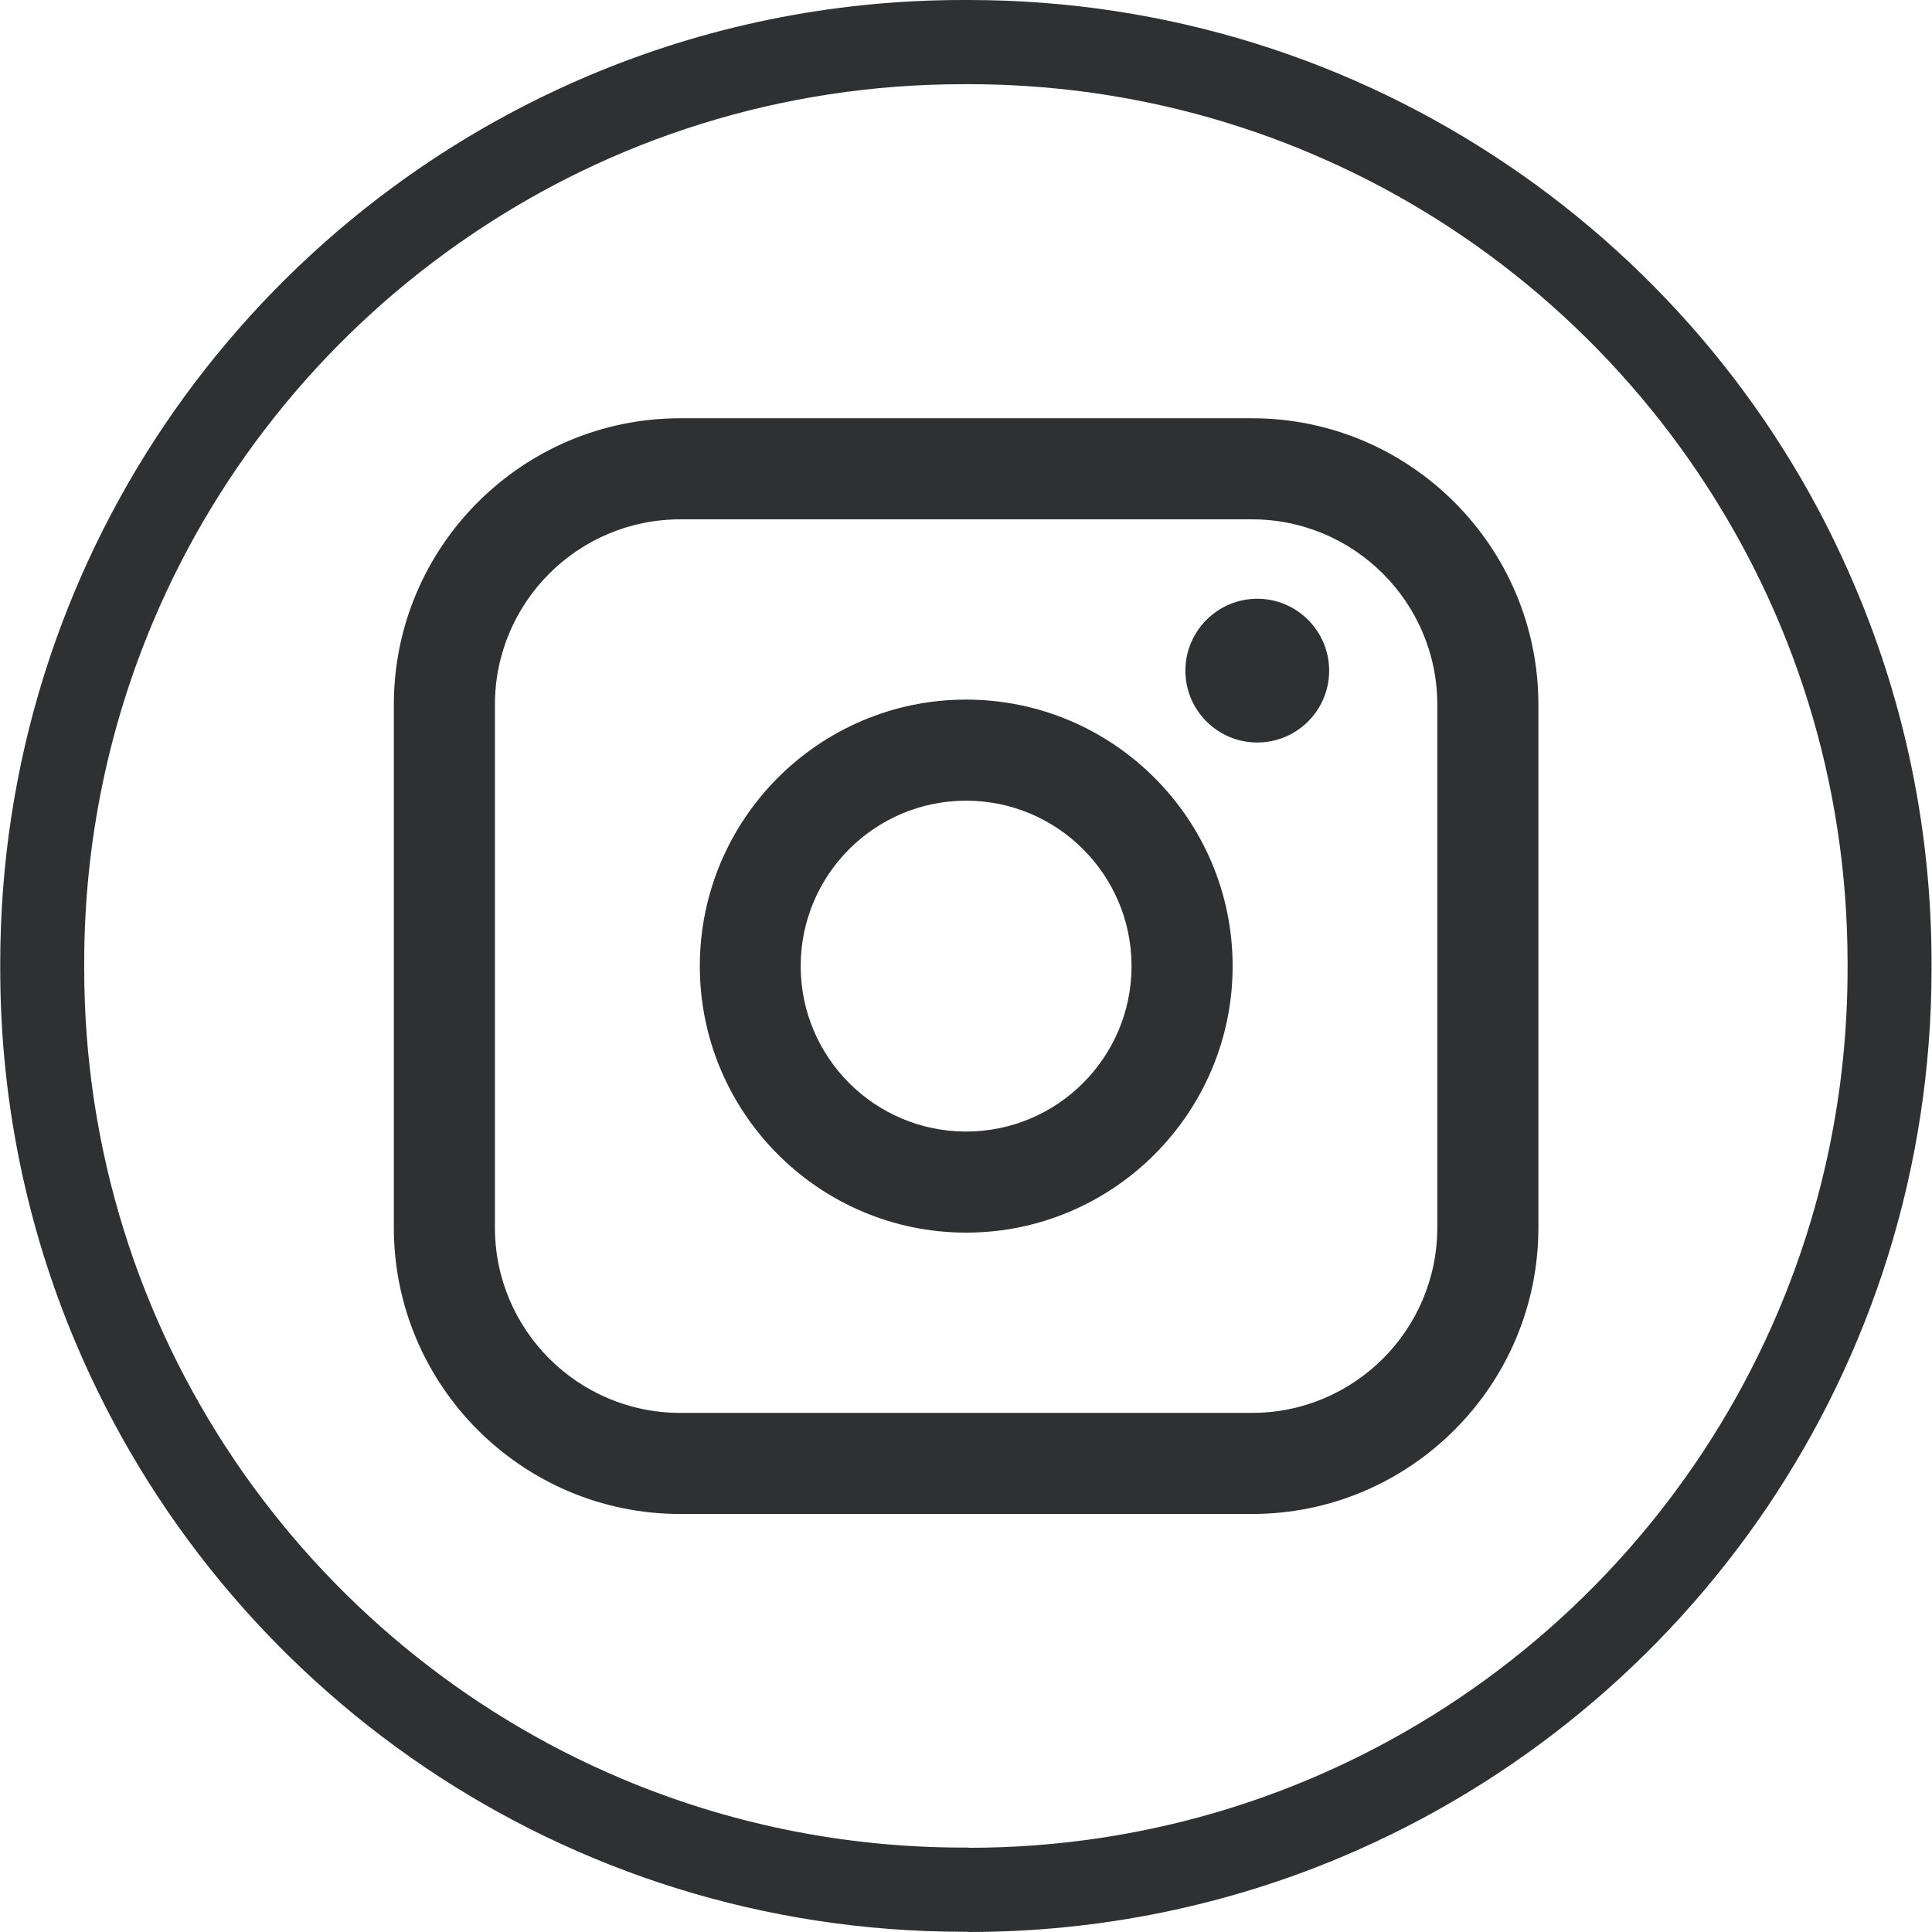
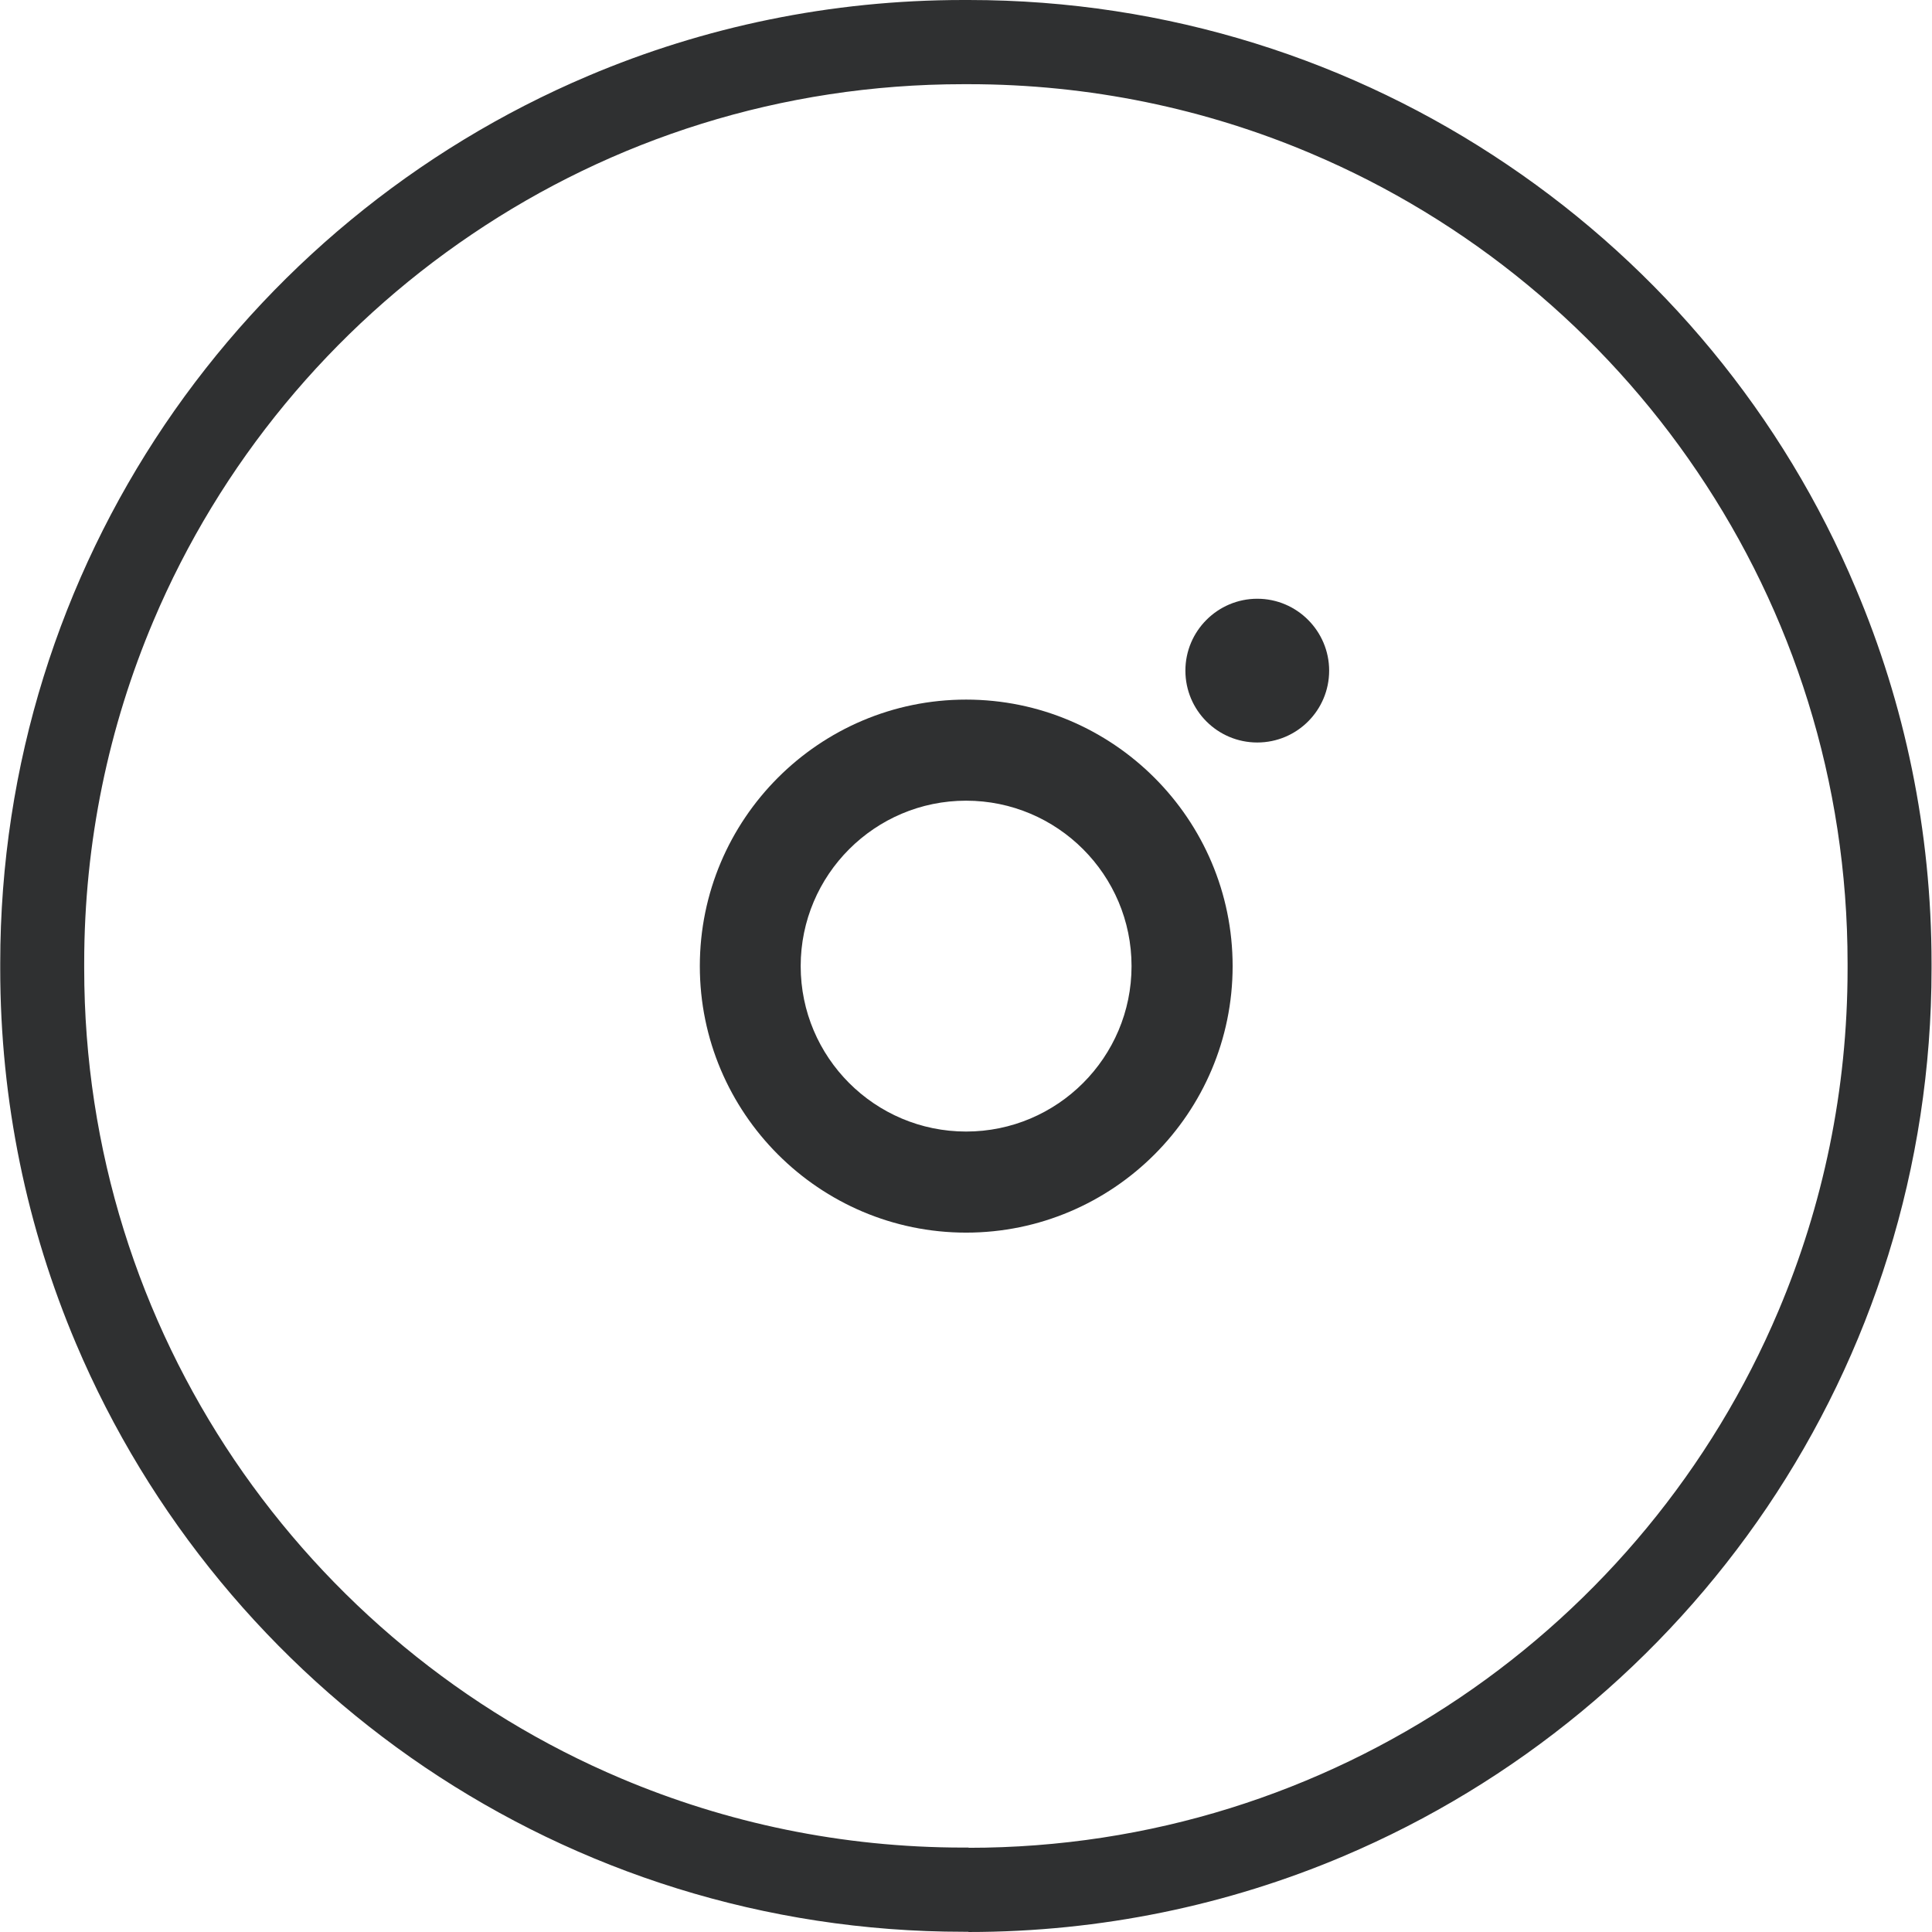
<svg xmlns="http://www.w3.org/2000/svg" xmlns:ns1="http://www.inkscape.org/namespaces/inkscape" xmlns:ns2="http://sodipodi.sourceforge.net/DTD/sodipodi-0.dtd" width="32" height="32" viewBox="0 0 8.467 8.467" version="1.1" id="svg1" ns1:version="1.4.2 (ebf0e940, 2025-05-08)" ns2:docname="instagram.svg">
  <ns2:namedview id="namedview1" pagecolor="#ffffff" bordercolor="#000000" borderopacity="0.25" ns1:showpageshadow="2" ns1:pageopacity="0.0" ns1:pagecheckerboard="0" ns1:deskcolor="#d1d1d1" ns1:document-units="px" ns1:zoom="1.58" ns1:cx="20.253165" ns1:cy="-16.455696" ns1:window-width="1048" ns1:window-height="744" ns1:window-x="392" ns1:window-y="93" ns1:window-maximized="0" ns1:current-layer="svg1">
    <ns1:page x="0" y="0" width="8.467" height="8.467" id="page2" margin="0" bleed="0" />
  </ns2:namedview>
  <defs id="defs1" />
  <g id="g2" ns1:label="insta" transform="translate(0.151,-0.311)">
    <path fill-rule="nonzero" fill="#2f3031" fill-opacity="1" d="m 4.094,8.593 v -0.185 h -0.023 c -0.533,0 -1.039,-0.108 -1.5,-0.303 -0.691,-0.292 -1.279,-0.781 -1.695,-1.396 -0.415,-0.615 -0.658,-1.355 -0.658,-2.154 v -0.023 c 0,-0.532 0.108,-1.038 0.303,-1.499 0.292,-0.691 0.781,-1.28 1.396,-1.695 0.615,-0.416 1.355,-0.658 2.154,-0.658 h 0.023 c 0.532,0 1.039,0.108 1.499,0.303 0.691,0.292 1.28,0.781 1.695,1.396 0.416,0.615 0.658,1.355 0.658,2.154 v 0.023 c 0,0.533 -0.108,1.039 -0.303,1.5 -0.292,0.691 -0.781,1.28 -1.396,1.695 -0.615,0.415 -1.355,0.658 -2.154,0.658 v 0.369 c 0.582,0 1.138,-0.118 1.643,-0.332 0.758,-0.321 1.402,-0.856 1.857,-1.529 0.455,-0.674 0.721,-1.487 0.721,-2.361 v -0.023 c 0,-0.582 -0.118,-1.138 -0.332,-1.643 C 7.664,2.132 7.129,1.488 6.455,1.033 5.781,0.577 4.968,0.311 4.094,0.311 h -0.023 c -0.583,0 -1.138,0.118 -1.643,0.332 -0.758,0.321 -1.402,0.856 -1.857,1.529 -0.455,0.674 -0.721,1.487 -0.721,2.361 v 0.023 c 0,0.583 0.118,1.138 0.332,1.643 0.321,0.758 0.856,1.402 1.529,1.857 0.674,0.455 1.487,0.721 2.361,0.721 h 0.023 v -0.185" id="path680" style="stroke-width:0.025" />
-     <path fill-rule="nonzero" fill="#2f3031" fill-opacity="1" d="m 2.018,3.399 c 0,-0.448 0.364,-0.812 0.812,-0.812 h 2.506 c 0.448,0 0.812,0.365 0.812,0.812 v 2.292 c 0,0.448 -0.364,0.812 -0.812,0.812 h -2.506 c -0.448,0 -0.812,-0.364 -0.812,-0.812 z m 3.318,-1.255 h -2.506 c -0.692,0 -1.255,0.563 -1.255,1.255 v 2.292 c 0,0.692 0.563,1.255 1.255,1.255 h 2.506 c 0.692,0 1.255,-0.563 1.255,-1.255 v -2.292 c 0,-0.692 -0.563,-1.255 -1.255,-1.255" id="path681-6" style="stroke-width:0.025" />
    <path fill-rule="nonzero" fill="#2f3031" fill-opacity="1" d="m 4.083,3.82 c 0.4,0 0.725,0.325 0.725,0.725 0,0.4 -0.325,0.725 -0.725,0.725 -0.4,0 -0.725,-0.325 -0.725,-0.725 0,-0.4 0.325,-0.725 0.725,-0.725 z m 0,1.893 c 0.644,0 1.168,-0.524 1.168,-1.168 0,-0.644 -0.524,-1.168 -1.168,-1.168 -0.644,0 -1.167,0.524 -1.167,1.168 0,0.644 0.524,1.168 1.167,1.168" id="path682-5" style="stroke-width:0.025" />
    <path fill-rule="nonzero" fill="#2f3031" fill-opacity="1" d="m 5.359,3.565 c 0.174,0 0.315,-0.141 0.315,-0.315 0,-0.173 -0.141,-0.315 -0.315,-0.315 -0.173,0 -0.315,0.141 -0.315,0.315 0,0.174 0.141,0.315 0.315,0.315" id="path683-5" style="stroke-width:0.025" />
  </g>
</svg>